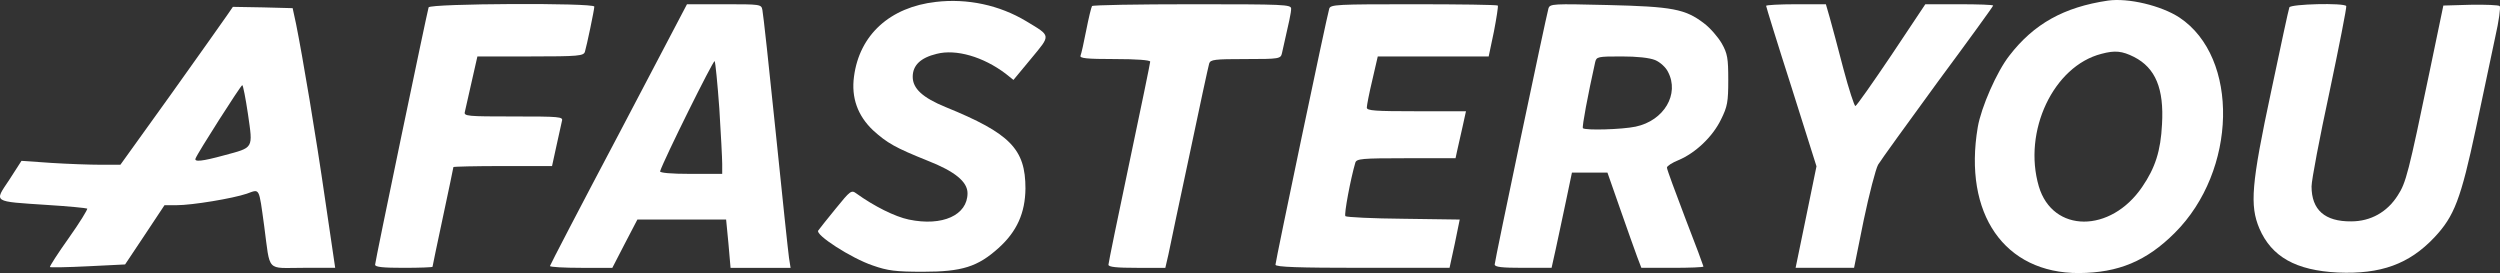
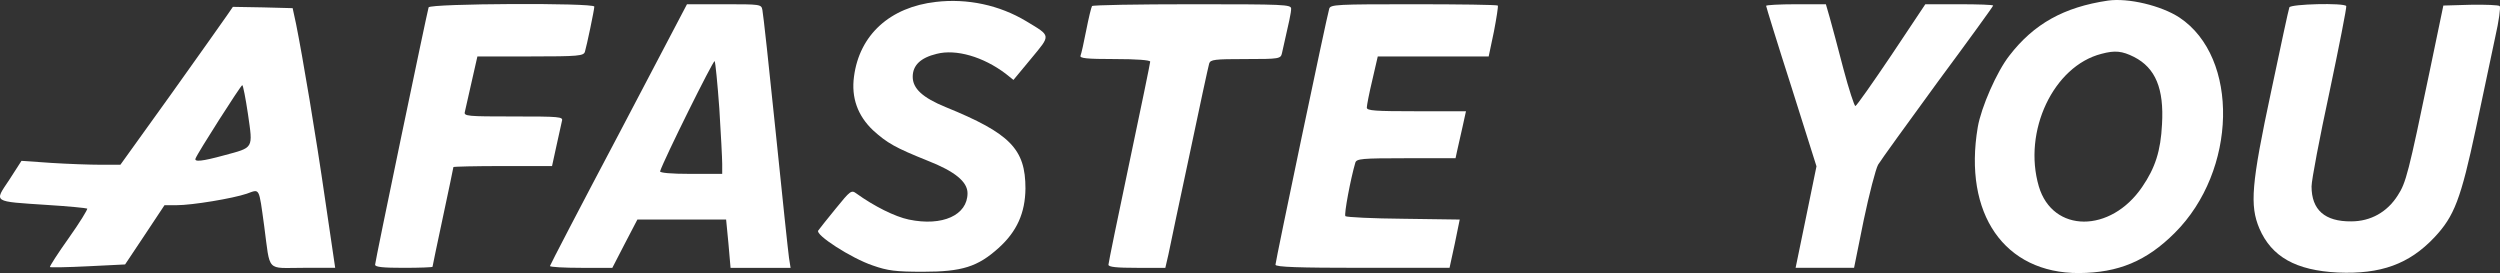
<svg xmlns="http://www.w3.org/2000/svg" xmlns:ns1="http://sodipodi.sourceforge.net/DTD/sodipodi-0.dtd" xmlns:ns2="http://www.inkscape.org/namespaces/inkscape" version="1.0" width="957.943pt" height="104.628pt" viewBox="0 0 957.943 104.628" preserveAspectRatio="xMidYMid" id="svg24" ns1:docname="afasteryou_white.svg" ns2:version="1.2 (dc2aedaf03, 2022-05-15)" ns2:export-filename="AFASTERYOU.png" ns2:export-xdpi="13.714286" ns2:export-ydpi="13.714286">
  <rect x="0" y="0" width="957.943" height="104.628" fill="#333333" stroke="none" />
  <defs id="defs28" />
  <ns1:namedview id="namedview26" pagecolor="#ffffff" bordercolor="#666666" borderopacity="1.0" ns2:showpageshadow="2" ns2:pageopacity="0.0" ns2:pagecheckerboard="0" ns2:deskcolor="#d1d1d1" ns2:document-units="pt" showgrid="false" ns2:zoom="0.86142857" ns2:cx="556.6335" ns2:cy="68.490879" ns2:window-width="3440" ns2:window-height="1369" ns2:window-x="1072" ns2:window-y="1432" ns2:window-maximized="1" ns2:current-layer="svg24" />
  <g transform="matrix(0.1,0,0,-0.1,-2.268,150.628)" fill="#000000" stroke="none" id="g22" style="fill:#ffffff">
    <path d="m 3609,1499 c -176,-20 -293,-126 -314,-286 -11,-81 14,-150 73,-206 54,-49 86,-67 208,-116 105,-41 154,-81 154,-125 0,-84 -96,-128 -225,-101 -53,11 -133,51 -201,100 -19,14 -23,11 -79,-58 -32,-39 -62,-77 -67,-84 -13,-16 126,-106 209,-134 57,-20 87,-24 193,-24 149,0 209,19 289,91 70,63 102,134 103,228 0,151 -58,211 -306,312 -88,36 -126,71 -126,116 0,44 30,73 92,88 74,19 178,-11 264,-76 l 30,-24 68,82 c 76,92 77,85 -19,143 -103,62 -226,88 -346,74 z" id="path2" style="fill:#ffffff" />
    <path d="m 8100,1504 c -169,-25 -284,-89 -378,-211 -48,-61 -108,-198 -121,-274 -56,-332 102,-560 388,-559 151,1 259,46 367,154 239,238 248,672 18,825 -70,46 -197,76 -274,65 z m 100,-216 c 82,-42 115,-121 107,-258 -5,-102 -26,-167 -76,-240 -121,-178 -343,-177 -396,2 -62,211 56,461 240,508 52,14 79,11 125,-12 z" id="path4" style="fill:#ffffff" />
    <path d="m 1665,1478 c -7,-24 -205,-973 -205,-986 0,-9 30,-12 110,-12 61,0 110,2 110,4 0,2 18,88 40,191 22,103 40,189 40,191 0,2 85,4 189,4 h 189 l 17,78 c 9,42 19,85 21,95 5,16 -9,17 -186,17 -177,0 -191,1 -186,18 2,9 14,61 26,115 l 22,97 h 203 c 185,0 204,2 209,18 7,23 36,161 36,173 0,15 -630,12 -635,-3 z" id="path6" style="fill:#ffffff" />
    <path d="M 2393,991 C 2248,717 2130,490 2130,487 c 0,-4 54,-7 120,-7 h 119 l 48,93 48,92 h 170 170 l 9,-93 8,-92 h 115 115 l -6,38 c -3,20 -26,237 -51,482 -25,245 -48,455 -51,468 -4,22 -7,22 -147,22 h -142 z m 386,99 c 6,-96 11,-192 11,-212 v -38 h -121 c -75,0 -119,4 -117,10 15,46 204,427 209,422 3,-4 11,-86 18,-182 z" id="path8" style="fill:#ffffff" />
    <path d="m 4207,1483 c -3,-5 -13,-46 -22,-92 -9,-47 -19,-91 -22,-98 -4,-10 23,-13 131,-13 84,0 136,-4 136,-10 0,-5 -36,-180 -80,-388 -44,-208 -80,-384 -80,-390 0,-9 32,-12 109,-12 h 109 l 12,52 c 6,29 42,202 81,383 38,182 72,338 75,348 5,15 20,17 139,17 131,0 135,1 140,23 28,123 35,154 35,170 0,16 -25,17 -379,17 -209,0 -382,-3 -384,-7 z" id="path10" style="fill:#ffffff" />
    <path d="m 5116,1473 c -9,-28 -206,-968 -206,-981 0,-9 88,-12 334,-12 h 333 l 20,92 19,93 -215,3 c -119,1 -219,6 -223,10 -6,6 20,144 38,205 5,15 23,17 194,17 h 190 l 6,28 c 3,15 10,43 14,62 4,19 11,47 14,63 l 6,27 h -190 c -158,0 -190,2 -190,14 0,8 9,55 21,105 l 21,91 h 212 213 l 20,95 c 10,52 17,97 15,100 -3,3 -148,5 -323,5 -294,0 -318,-1 -323,-17 z" id="path12" style="fill:#ffffff" />
-     <path d="m 5956,1474 c -9,-31 -206,-967 -206,-981 0,-10 27,-13 109,-13 h 109 l 16,72 c 9,40 26,123 39,183 l 23,110 h 68 68 l 49,-140 c 27,-77 56,-159 65,-183 l 16,-42 h 119 c 65,0 119,2 119,5 0,2 -31,86 -70,186 -38,100 -70,186 -70,193 0,6 20,19 45,29 64,27 130,89 162,155 25,50 28,68 28,152 0,83 -3,101 -25,140 -14,24 -44,59 -68,77 -72,55 -121,64 -368,70 -211,5 -222,5 -228,-13 z m 409,-198 c 19,-8 41,-28 49,-45 45,-85 -15,-187 -124,-210 -52,-11 -192,-15 -202,-6 -4,5 19,127 47,253 5,21 10,22 101,22 59,0 107,-5 129,-14 z" id="path14" style="fill:#ffffff" />
    <path d="m 6790,1484 c 0,-3 43,-143 97,-311 l 96,-304 -40,-195 -40,-194 h 112 112 l 37,183 c 21,100 46,196 55,212 10,17 113,159 229,318 117,158 212,289 212,292 0,3 -58,5 -130,5 h -130 l -130,-195 c -72,-107 -134,-195 -138,-195 -4,0 -25,64 -46,143 -20,78 -44,166 -52,195 l -15,52 h -115 c -63,0 -114,-3 -114,-6 z" id="path16" style="fill:#ffffff" />
    <path d="m 8795,1478 c -3,-7 -34,-152 -70,-323 -76,-355 -82,-436 -45,-524 47,-109 140,-161 301,-169 164,-7 273,32 370,135 76,81 101,146 159,418 28,132 61,290 74,350 14,61 21,114 17,118 -4,4 -55,6 -112,5 l -104,-3 -52,-250 c -82,-394 -91,-429 -123,-478 -40,-63 -103,-99 -178,-99 -101,-1 -152,44 -152,134 0,24 31,187 69,363 37,176 66,323 64,328 -8,13 -213,8 -218,-5 z" id="path18" style="fill:#ffffff" />
    <path d="M 893,1448 C 881,1430 784,1294 678,1145 L 484,875 h -75 c -41,0 -126,3 -189,7 L 105,890 58,817 C 0,730 -8,735 203,721 c 82,-5 151,-12 154,-14 2,-3 -29,-54 -71,-113 -42,-59 -74,-109 -72,-111 2,-2 68,-1 146,3 l 142,7 76,114 75,113 h 46 c 61,0 216,26 269,44 51,18 46,28 67,-124 24,-180 6,-160 149,-160 h 123 l -38,258 c -36,250 -87,553 -112,677 l -13,60 -114,3 -115,2 z m 80,-380 C 992,935 996,942 881,911 797,888 766,885 772,899 c 7,20 173,280 179,281 3,0 13,-51 22,-112 z" id="path20" style="fill:#ffffff" />
  </g>
</svg>